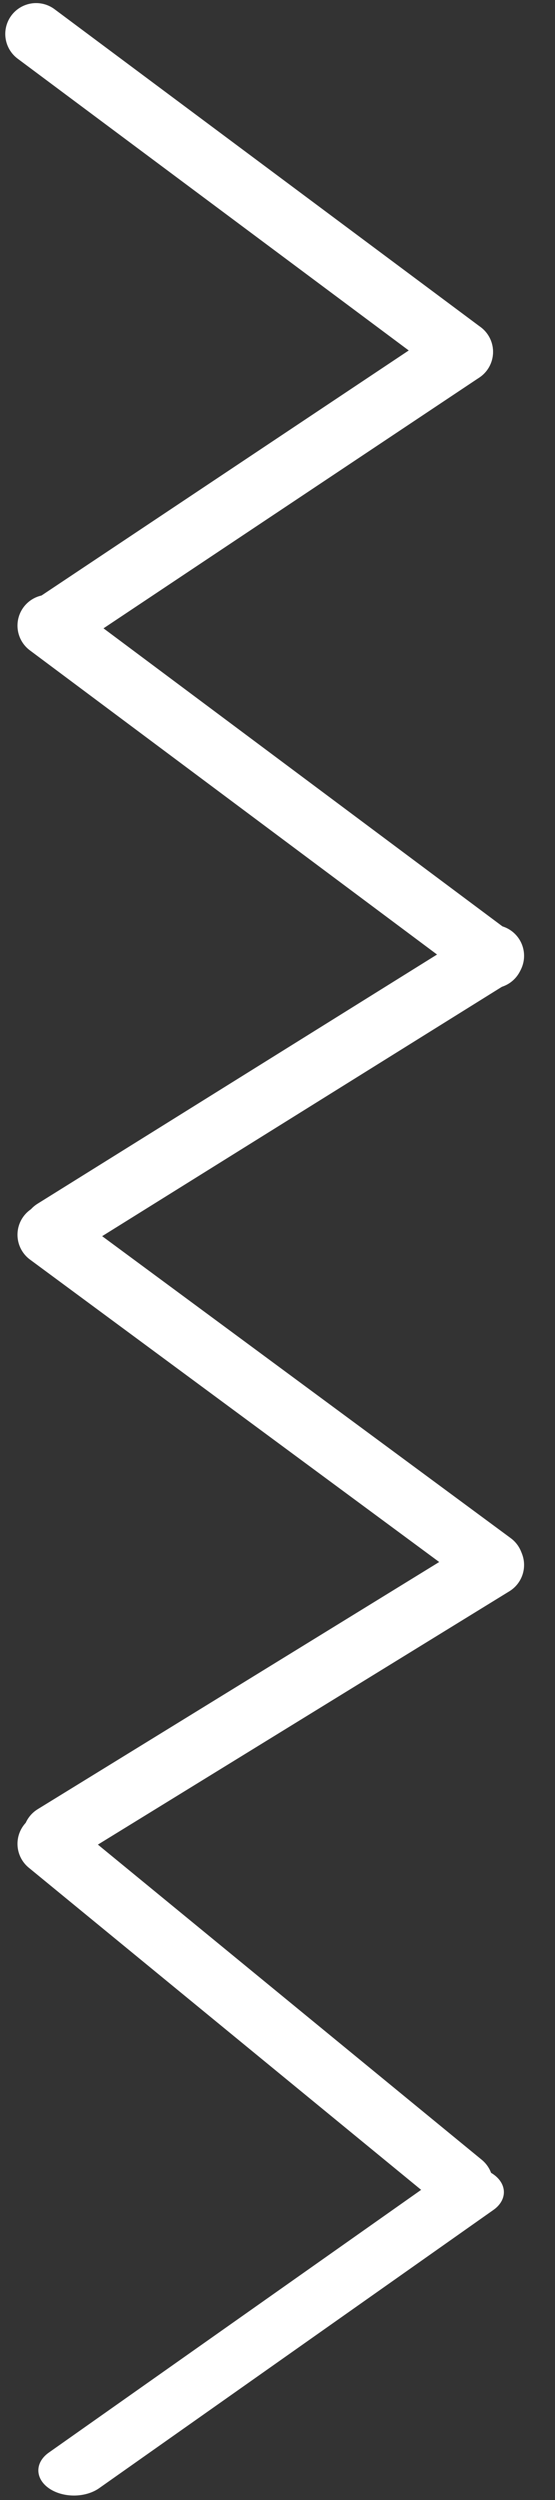
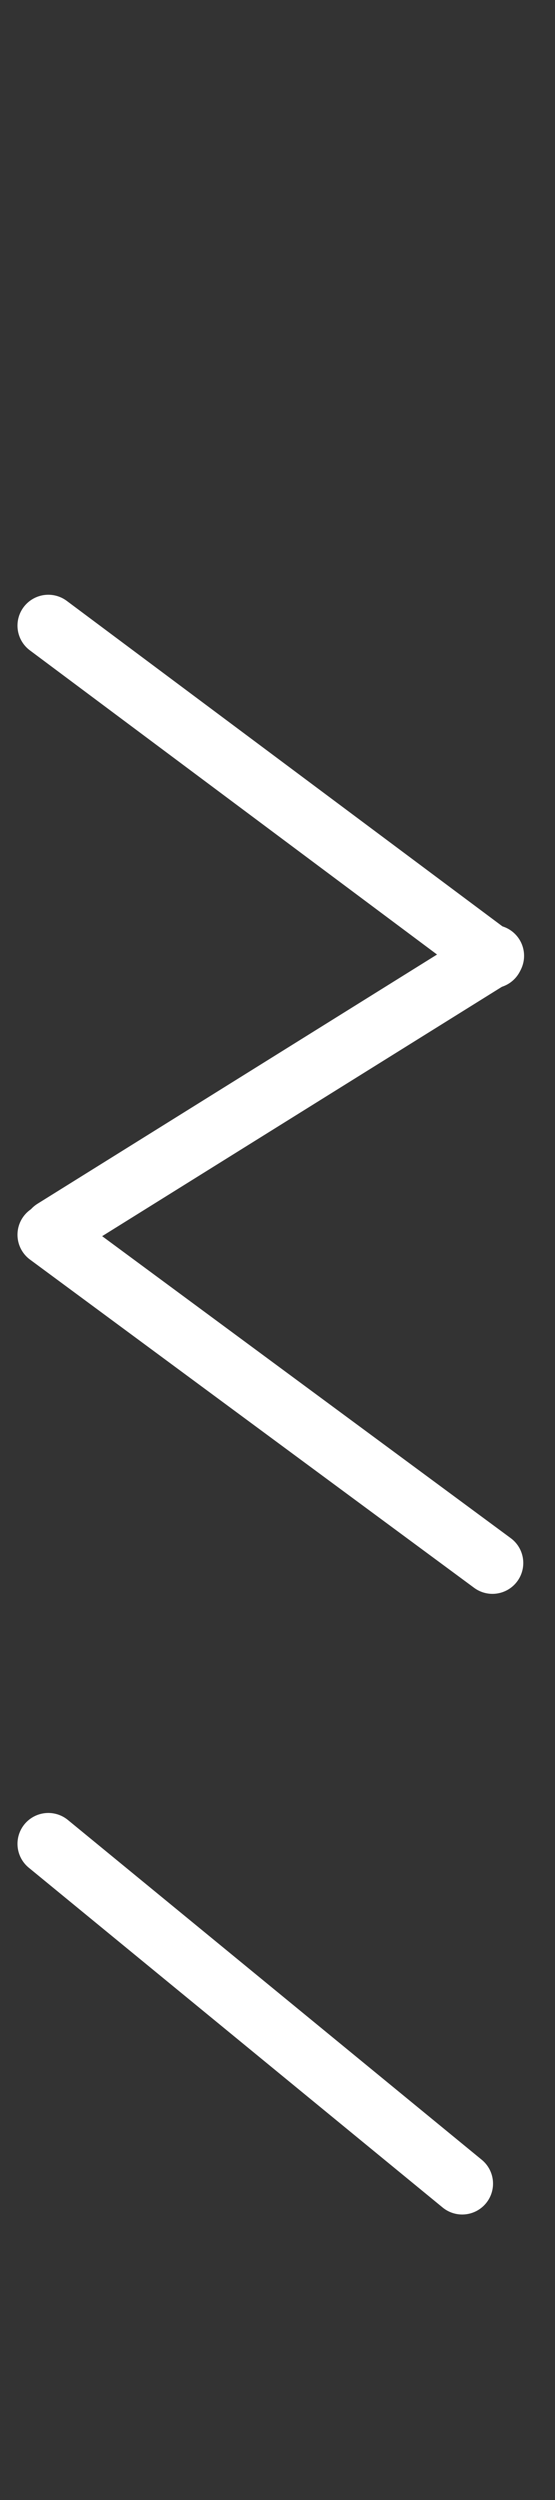
<svg xmlns="http://www.w3.org/2000/svg" width="18" height="81" viewBox="0 0 18 81" fill="none">
  <rect x="0" y="0" width="18" height="81" fill="#333333" stroke="none" />
-   <path d="M1.171 1.1L14.99 11.4" stroke="white" stroke-width="2" stroke-linecap="round" />
-   <path d="M1.746 20.23L14.99 11.401" stroke="white" stroke-width="2" stroke-linecap="round" />
  <path d="M1.567 20.27L15.971 31.02" stroke="white" stroke-width="2" stroke-linecap="round" />
  <path d="M1.746 39.85L15.997 30.969" stroke="white" stroke-width="2" stroke-linecap="round" />
  <path d="M1.567 40.006L15.971 50.641" stroke="white" stroke-width="2" stroke-linecap="round" />
-   <path d="M1.746 59.47L15.997 50.705" stroke="white" stroke-width="2" stroke-linecap="round" />
  <path d="M1.567 59.74L14.99 70.75" stroke="white" stroke-width="2" stroke-linecap="round" />
-   <line x1="1" y1="-1" x2="16.652" y2="-1" transform="matrix(0.817 -0.576 -0.817 -0.576 0.765 80.041)" stroke="white" stroke-width="2" stroke-linecap="round" />
</svg>